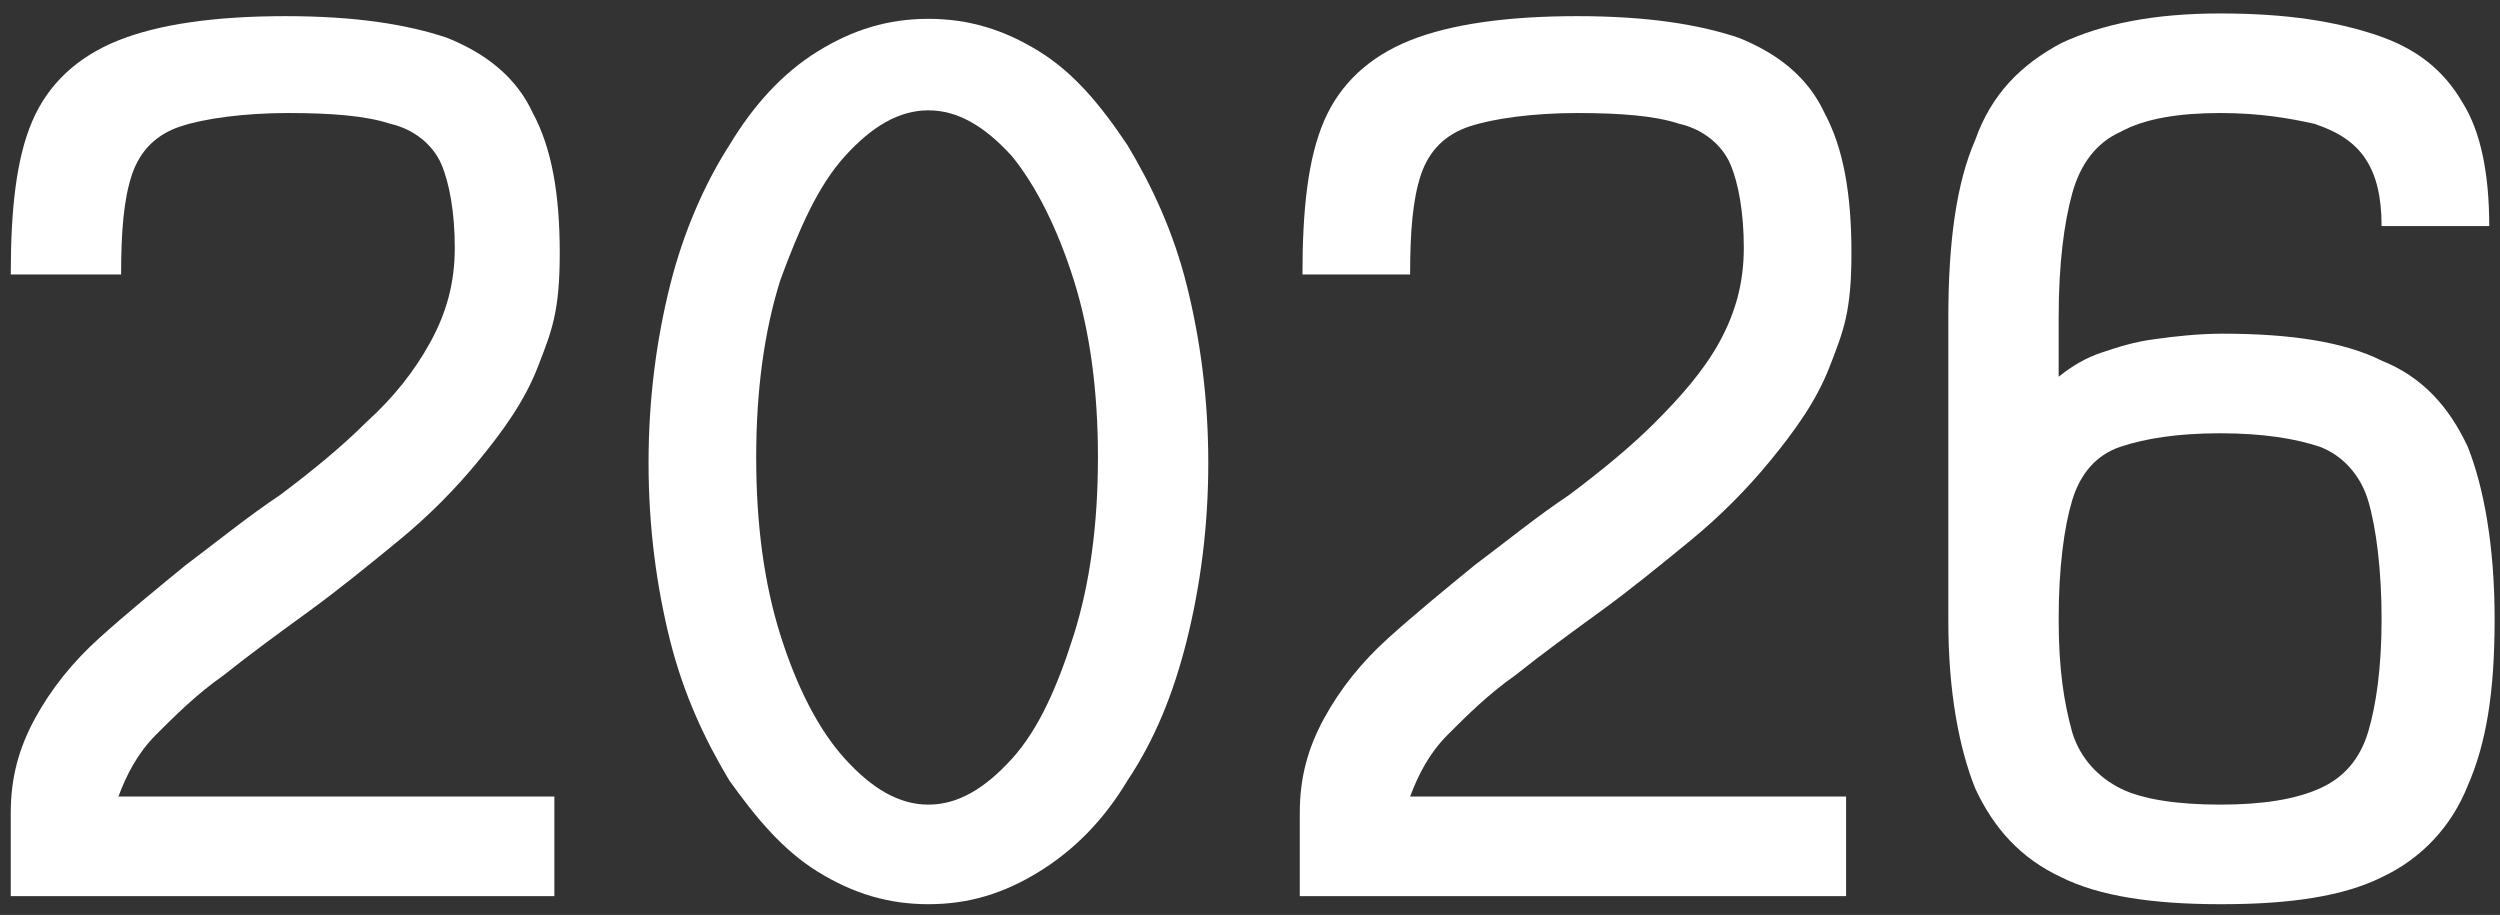
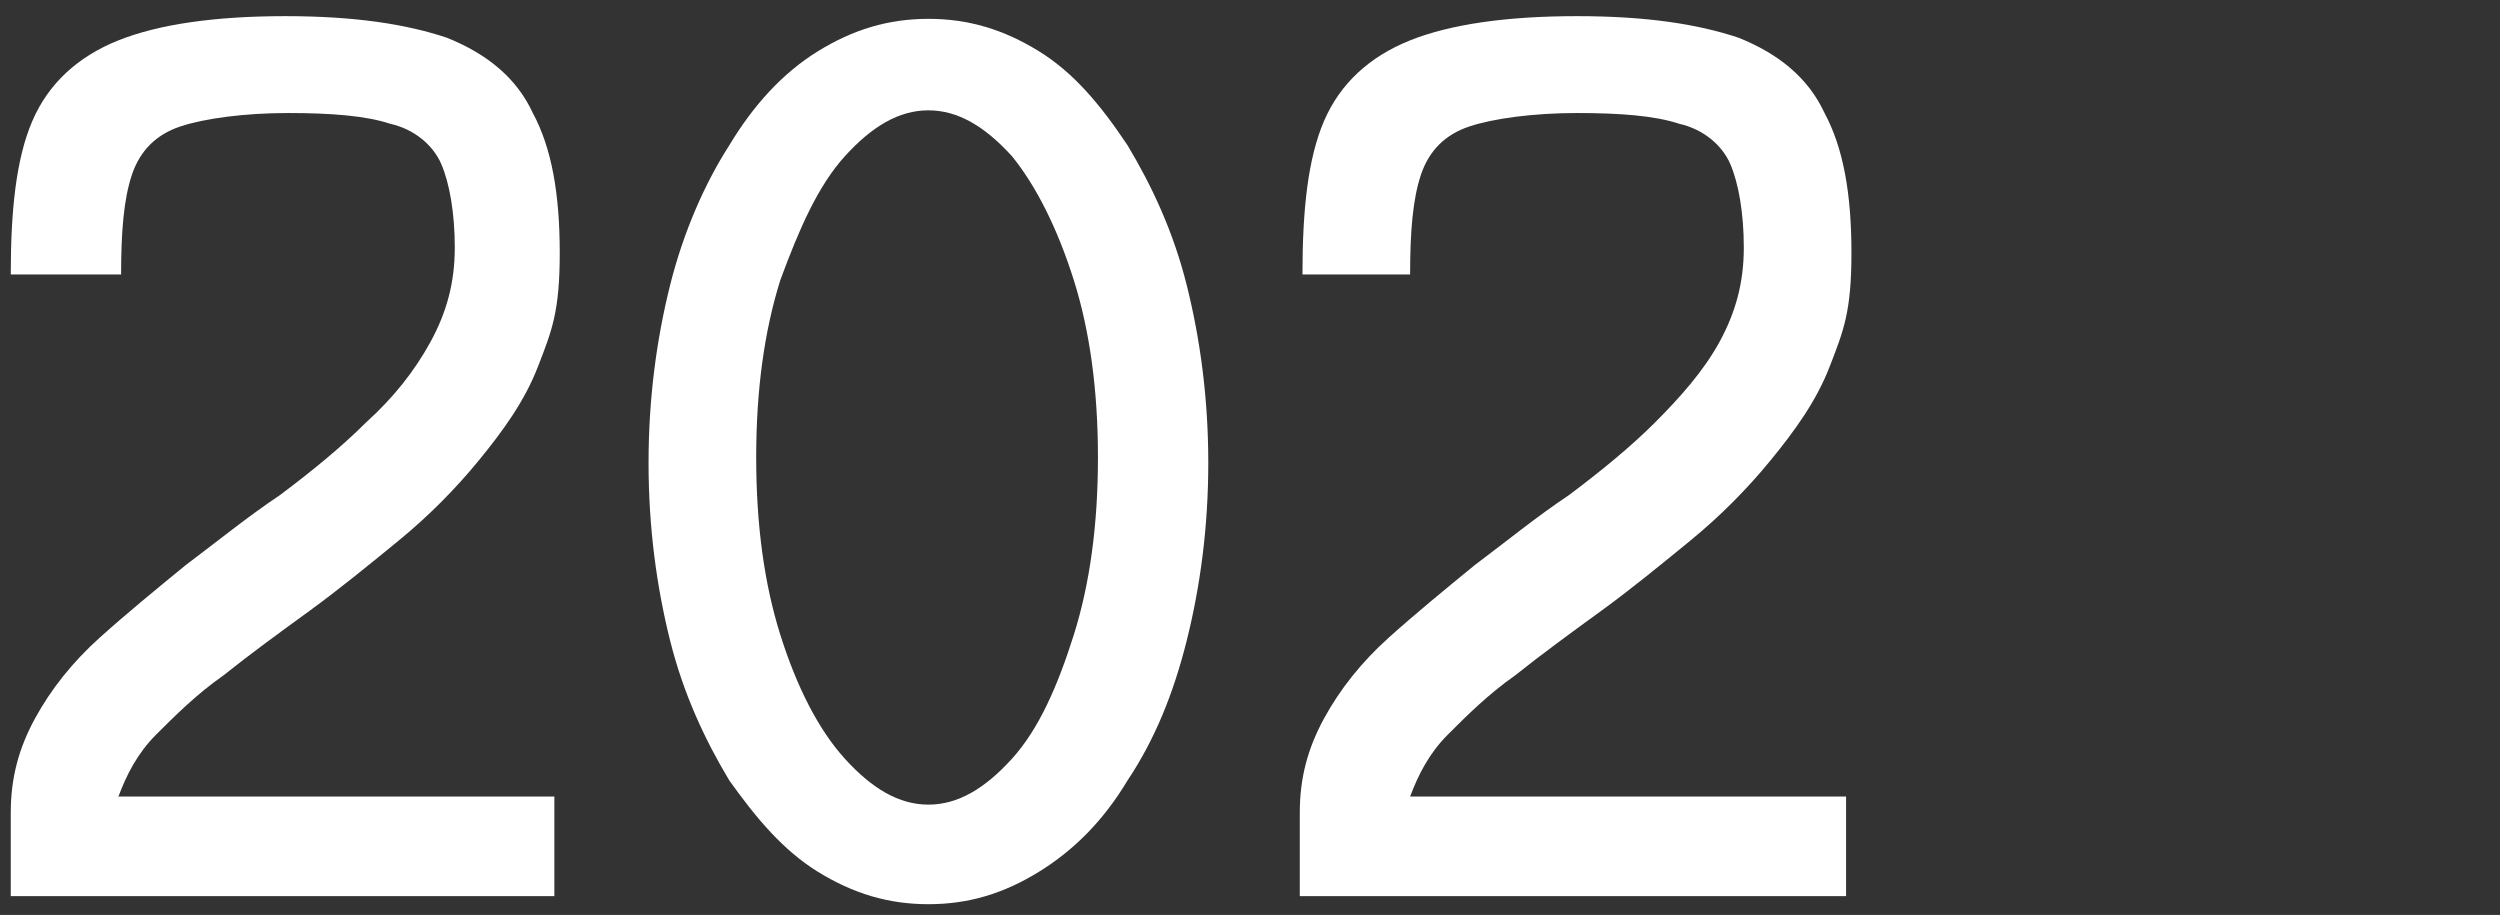
<svg xmlns="http://www.w3.org/2000/svg" id="Layer_1" version="1.1" viewBox="0 0 92.9 34">
  <rect x="0" y="0" width="92.9" height="34" fill="#333333" stroke="none" />
  <defs>
    <style>
      .st0 {
        fill: #fff;
      }
    </style>
  </defs>
  <path class="st0" d="M.4,33v-2.8c0-1.3.3-2.4.9-3.5.6-1.1,1.4-2.1,2.4-3,1-.9,2.1-1.8,3.2-2.7,1.2-.9,2.3-1.8,3.5-2.6,1.2-.9,2.3-1.8,3.2-2.7,1-.9,1.8-1.9,2.4-3,.6-1.1.9-2.2.9-3.5s-.2-2.4-.5-3.1c-.3-.7-1-1.3-1.9-1.5-.9-.3-2.2-.4-3.8-.4s-3.1.2-4,.5c-.9.3-1.5.9-1.8,1.8-.3.9-.4,2.1-.4,3.7H.4c0-2.4.2-4.3.8-5.7.6-1.4,1.7-2.4,3.2-3,1.5-.6,3.6-.9,6.2-.9s4.5.3,6,.8c1.5.6,2.6,1.5,3.2,2.8.7,1.3,1,3,1,5.2s-.3,2.9-.8,4.2c-.5,1.3-1.3,2.4-2.2,3.5-.9,1.1-1.9,2.1-3,3-1.1.9-2.2,1.8-3.3,2.6-1.1.8-2.2,1.6-3.2,2.4-1,.7-1.8,1.5-2.5,2.2-.7.7-1.1,1.5-1.4,2.3h16.2v3.7H.4Z" />
  <path class="st0" d="M34.5,33.6c-1.5,0-2.8-.4-4.1-1.2-1.3-.8-2.3-2-3.3-3.4-.9-1.5-1.7-3.2-2.2-5.2-.5-2-.8-4.2-.8-6.6s.3-4.6.8-6.6c.5-2,1.3-3.8,2.2-5.2.9-1.5,2-2.7,3.3-3.5,1.3-.8,2.6-1.2,4.1-1.2s2.8.4,4.1,1.2c1.3.8,2.3,2,3.3,3.5.9,1.5,1.7,3.2,2.2,5.2.5,2,.8,4.2.8,6.6s-.3,4.6-.8,6.6c-.5,2-1.2,3.7-2.2,5.2-.9,1.5-2,2.6-3.3,3.4-1.3.8-2.6,1.2-4.1,1.2ZM34.5,29.9c1.1,0,2.1-.6,3.1-1.7,1-1.1,1.7-2.7,2.3-4.6.6-1.9.9-4.1.9-6.6s-.3-4.7-.9-6.6c-.6-1.9-1.4-3.5-2.3-4.6-1-1.1-2-1.7-3.1-1.7s-2.1.6-3.1,1.7c-1,1.1-1.7,2.7-2.4,4.6-.6,1.9-.9,4.1-.9,6.6s.3,4.7.9,6.6c.6,1.9,1.4,3.5,2.4,4.6,1,1.1,2,1.7,3.1,1.7Z" />
  <path class="st0" d="M48.3,33v-2.8c0-1.3.3-2.4.9-3.5.6-1.1,1.4-2.1,2.4-3s2.1-1.8,3.2-2.7c1.2-.9,2.3-1.8,3.5-2.6,1.2-.9,2.3-1.8,3.2-2.7s1.8-1.9,2.4-3c.6-1.1.9-2.2.9-3.5s-.2-2.4-.5-3.1c-.3-.7-1-1.3-1.9-1.5-.9-.3-2.2-.4-3.8-.4s-3.1.2-4,.5c-.9.3-1.5.9-1.8,1.8-.3.9-.4,2.1-.4,3.7h-4c0-2.4.2-4.3.8-5.7.6-1.4,1.7-2.4,3.2-3,1.5-.6,3.6-.9,6.2-.9s4.5.3,6,.8c1.5.6,2.6,1.5,3.2,2.8.7,1.3,1,3,1,5.2s-.3,2.9-.8,4.2c-.5,1.3-1.3,2.4-2.2,3.5-.9,1.1-1.9,2.1-3,3s-2.2,1.8-3.3,2.6c-1.1.8-2.2,1.6-3.2,2.4-1,.7-1.8,1.5-2.5,2.2-.7.7-1.1,1.5-1.4,2.3h16.2v3.7h-20.3Z" />
-   <path class="st0" d="M82.5,33.6c-2.5,0-4.5-.3-5.9-1-1.5-.7-2.5-1.8-3.2-3.3-.6-1.5-1-3.6-1-6.2v-11.3c0-2.8.3-5,1-6.6.6-1.7,1.7-2.8,3.2-3.6,1.5-.7,3.4-1.1,5.9-1.1s4.3.3,5.8.8c1.5.5,2.5,1.3,3.2,2.5.7,1.1,1,2.7,1,4.6h-4c0-1.1-.2-1.9-.6-2.5-.4-.6-1-1-1.9-1.3-.9-.2-2-.4-3.5-.4s-2.8.2-3.7.7c-.9.4-1.5,1.2-1.8,2.3-.3,1.1-.5,2.6-.5,4.6v2.2c.5-.4,1-.7,1.6-.9.6-.2,1.2-.4,2-.5.7-.1,1.6-.2,2.5-.2,2.5,0,4.5.3,5.9,1,1.5.6,2.5,1.7,3.2,3.2.6,1.5,1,3.7,1,6.4s-.3,4.6-1,6.2c-.6,1.5-1.7,2.7-3.2,3.4-1.4.7-3.4,1-5.9,1ZM82.5,29.9c1.6,0,2.8-.2,3.7-.6.9-.4,1.5-1.1,1.8-2.1.3-1,.5-2.4.5-4.2s-.2-3.4-.5-4.4c-.3-1-1-1.7-1.8-2-.9-.3-2.1-.5-3.7-.5s-2.8.2-3.7.5c-.9.3-1.5,1-1.8,2-.3,1-.5,2.5-.5,4.4s.2,3.1.5,4.2c.3,1,1,1.7,1.8,2.1s2.1.6,3.7.6Z" />
</svg>